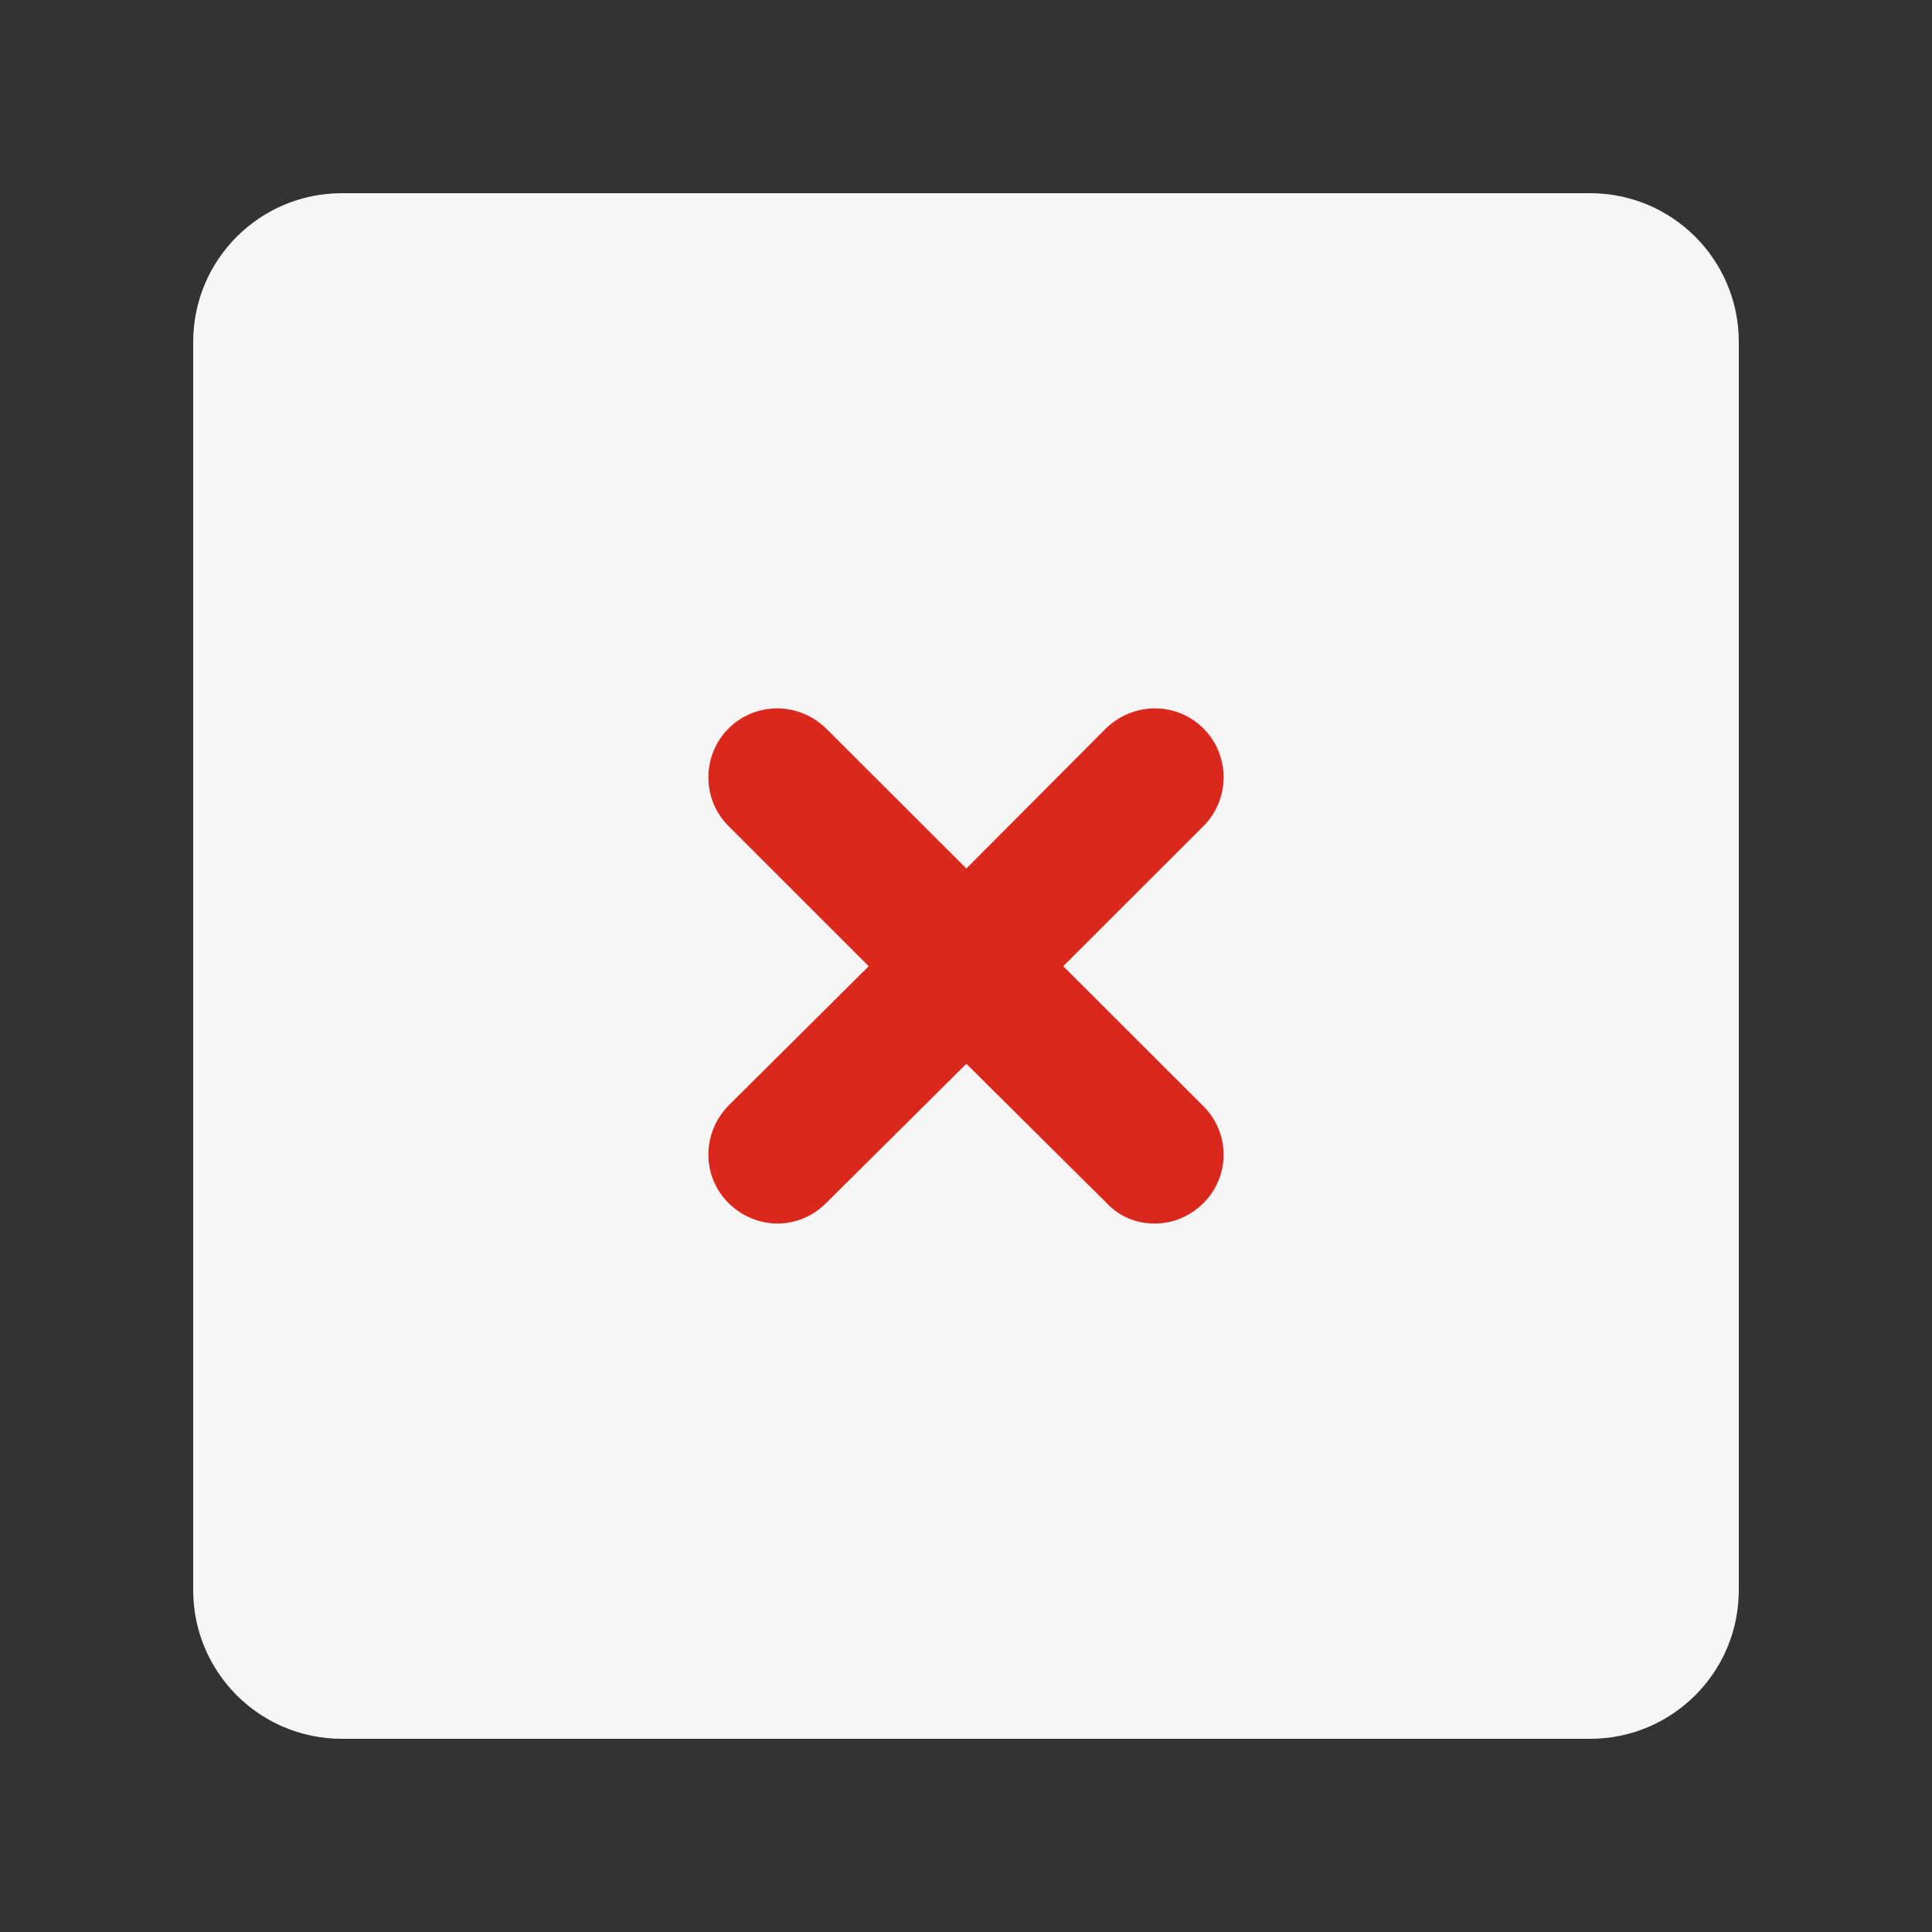
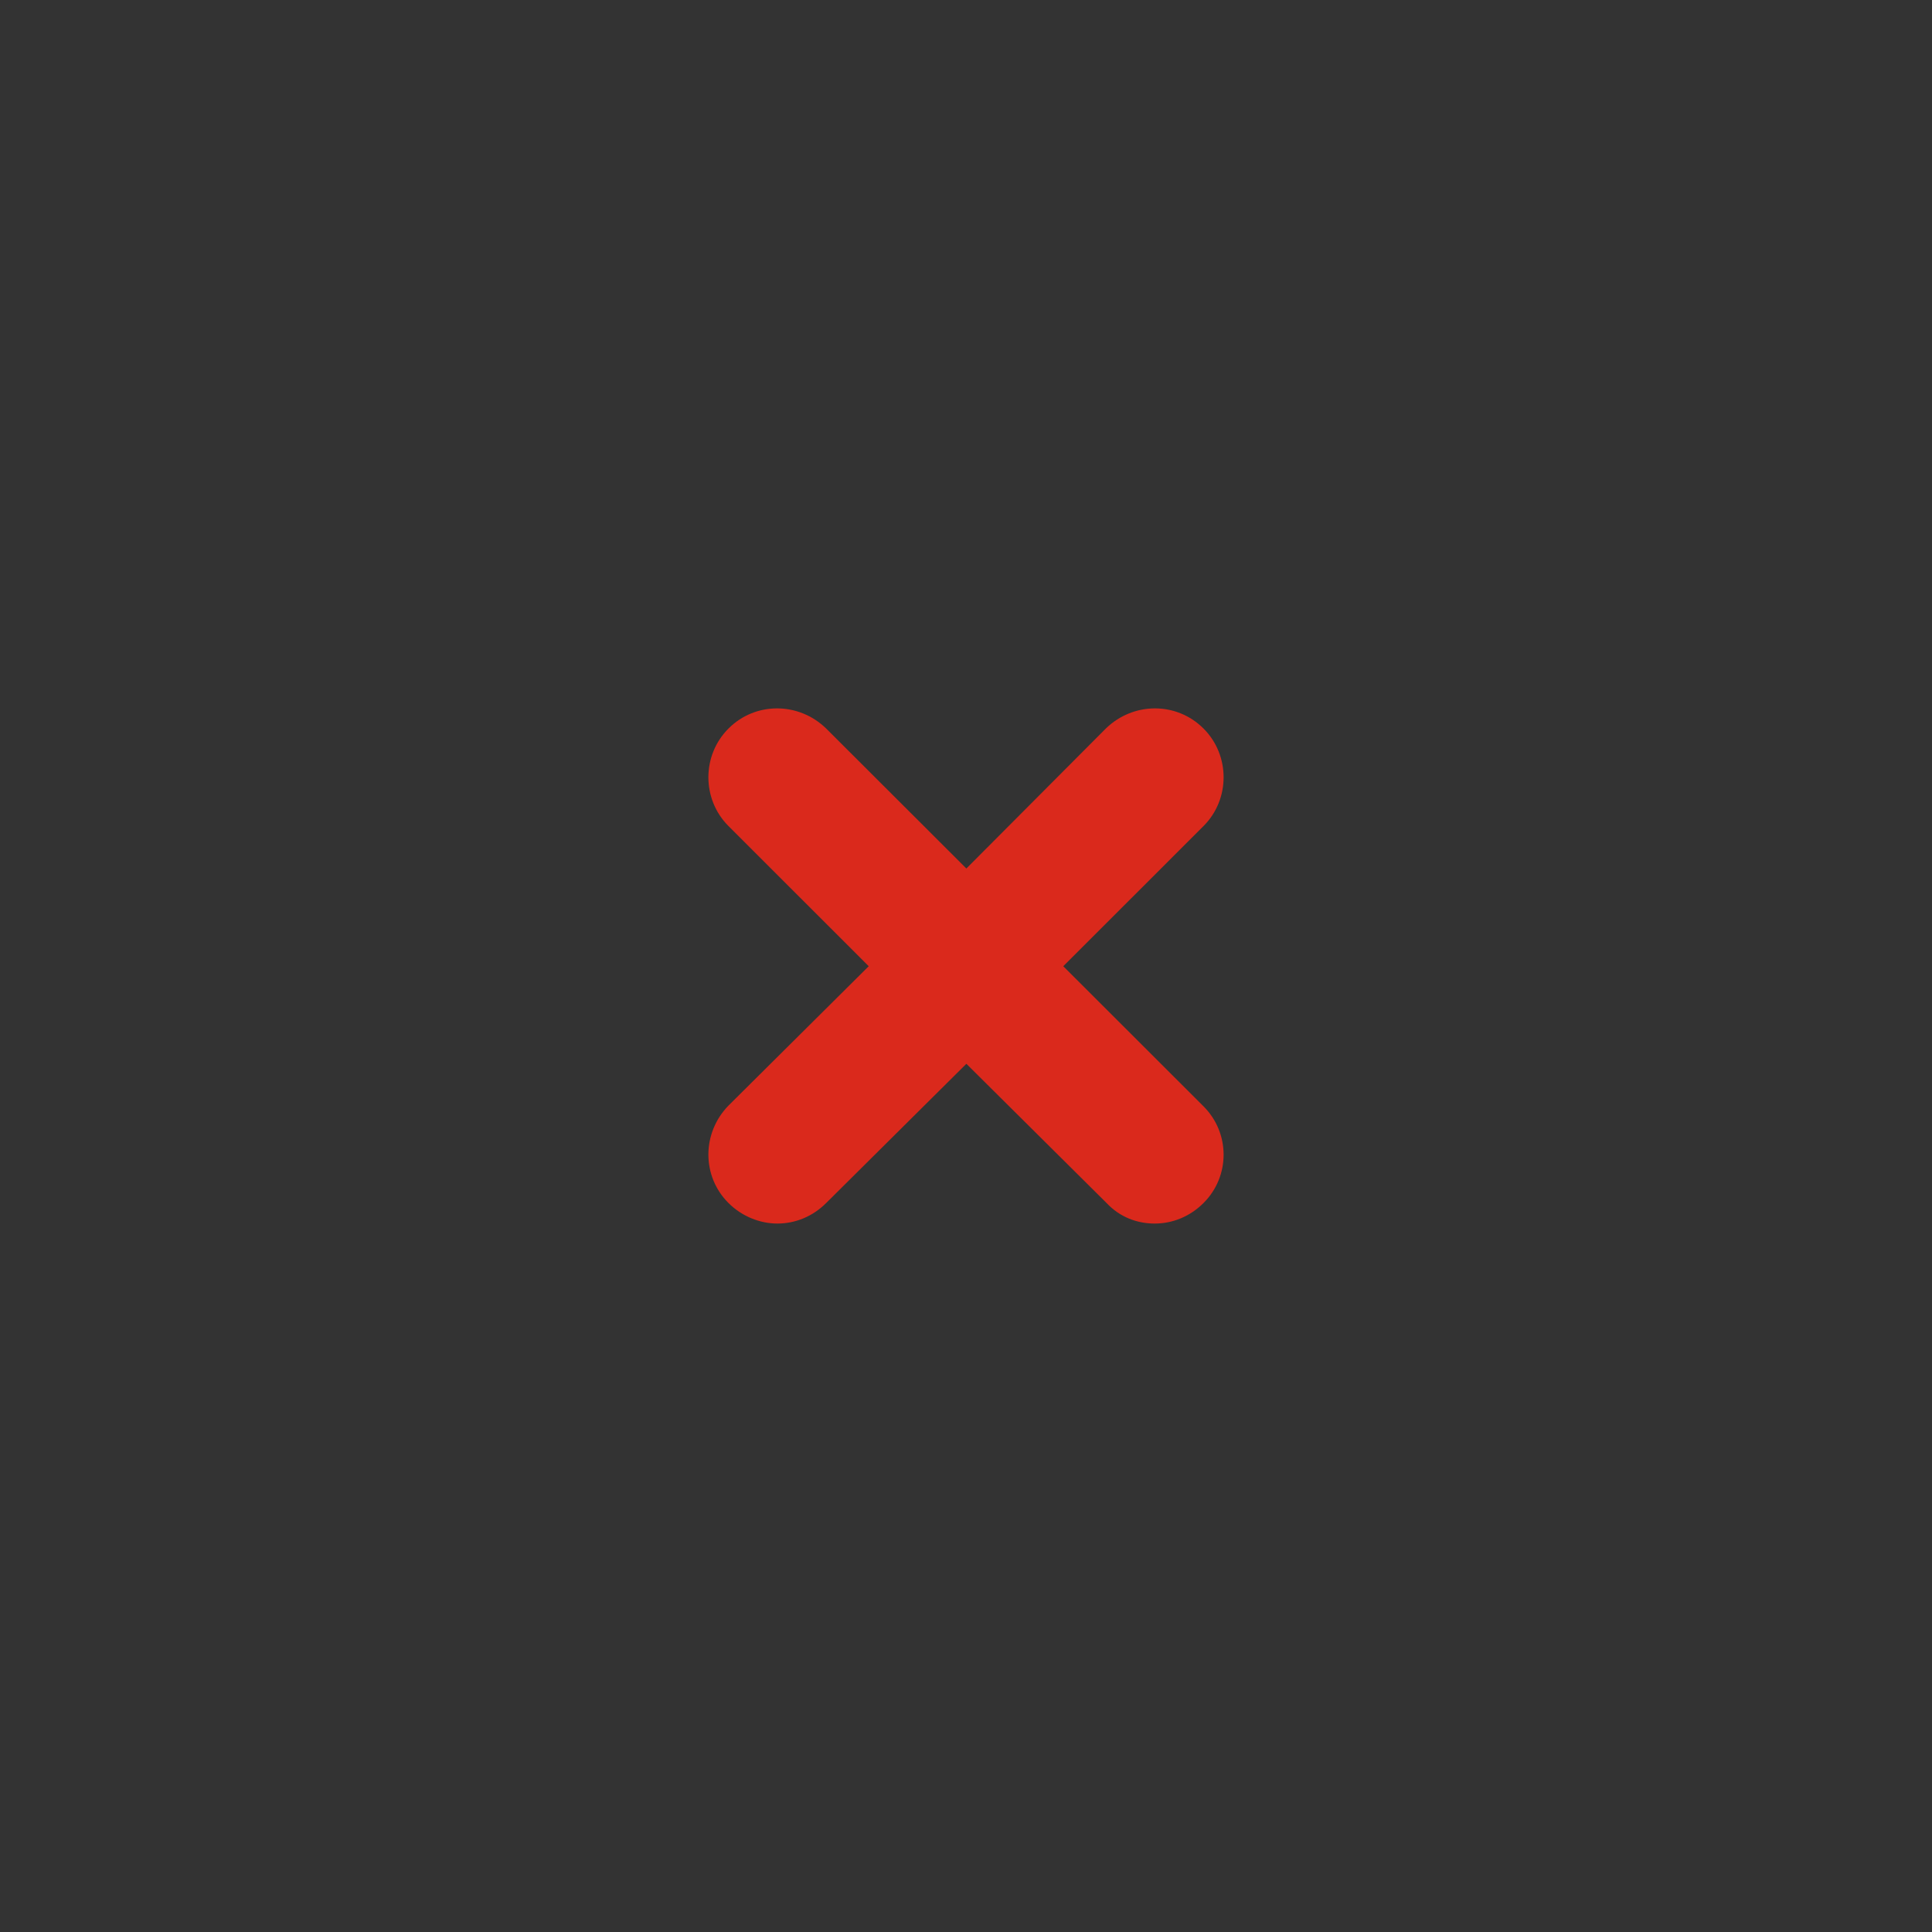
<svg xmlns="http://www.w3.org/2000/svg" width="26" height="26" viewBox="0 0 26 26" fill="none">
  <rect x="0" y="0" width="26" height="26" fill="#333333" stroke="none" />
-   <path d="M6.832 2.6H19.177H21.4C22.504 2.6 23.4 3.496 23.4 4.6V7.093V18.919V21.4C23.4 22.505 22.504 23.4 21.4 23.4H19.177H6.832H4.6C3.495 23.4 2.6 22.505 2.6 21.4V18.919V7.093V4.6C2.6 3.496 3.495 2.6 4.6 2.6H6.832Z" fill="#F6F6F6" />
  <path d="M16.196 14.888C16.557 15.248 16.557 15.831 16.196 16.19C16.016 16.37 15.783 16.466 15.539 16.466C15.306 16.466 15.072 16.382 14.892 16.19L13.005 14.316L11.118 16.19C10.938 16.37 10.705 16.466 10.461 16.466C10.228 16.466 9.984 16.37 9.804 16.19C9.443 15.831 9.443 15.248 9.804 14.878L11.691 13.003L9.804 11.117C9.443 10.757 9.443 10.164 9.804 9.804C10.164 9.443 10.747 9.443 11.118 9.804L13.005 11.688L14.882 9.804C15.253 9.443 15.836 9.443 16.196 9.804C16.557 10.164 16.557 10.757 16.196 11.117L14.309 13.003L16.196 14.888Z" fill="#DA291C" />
</svg>